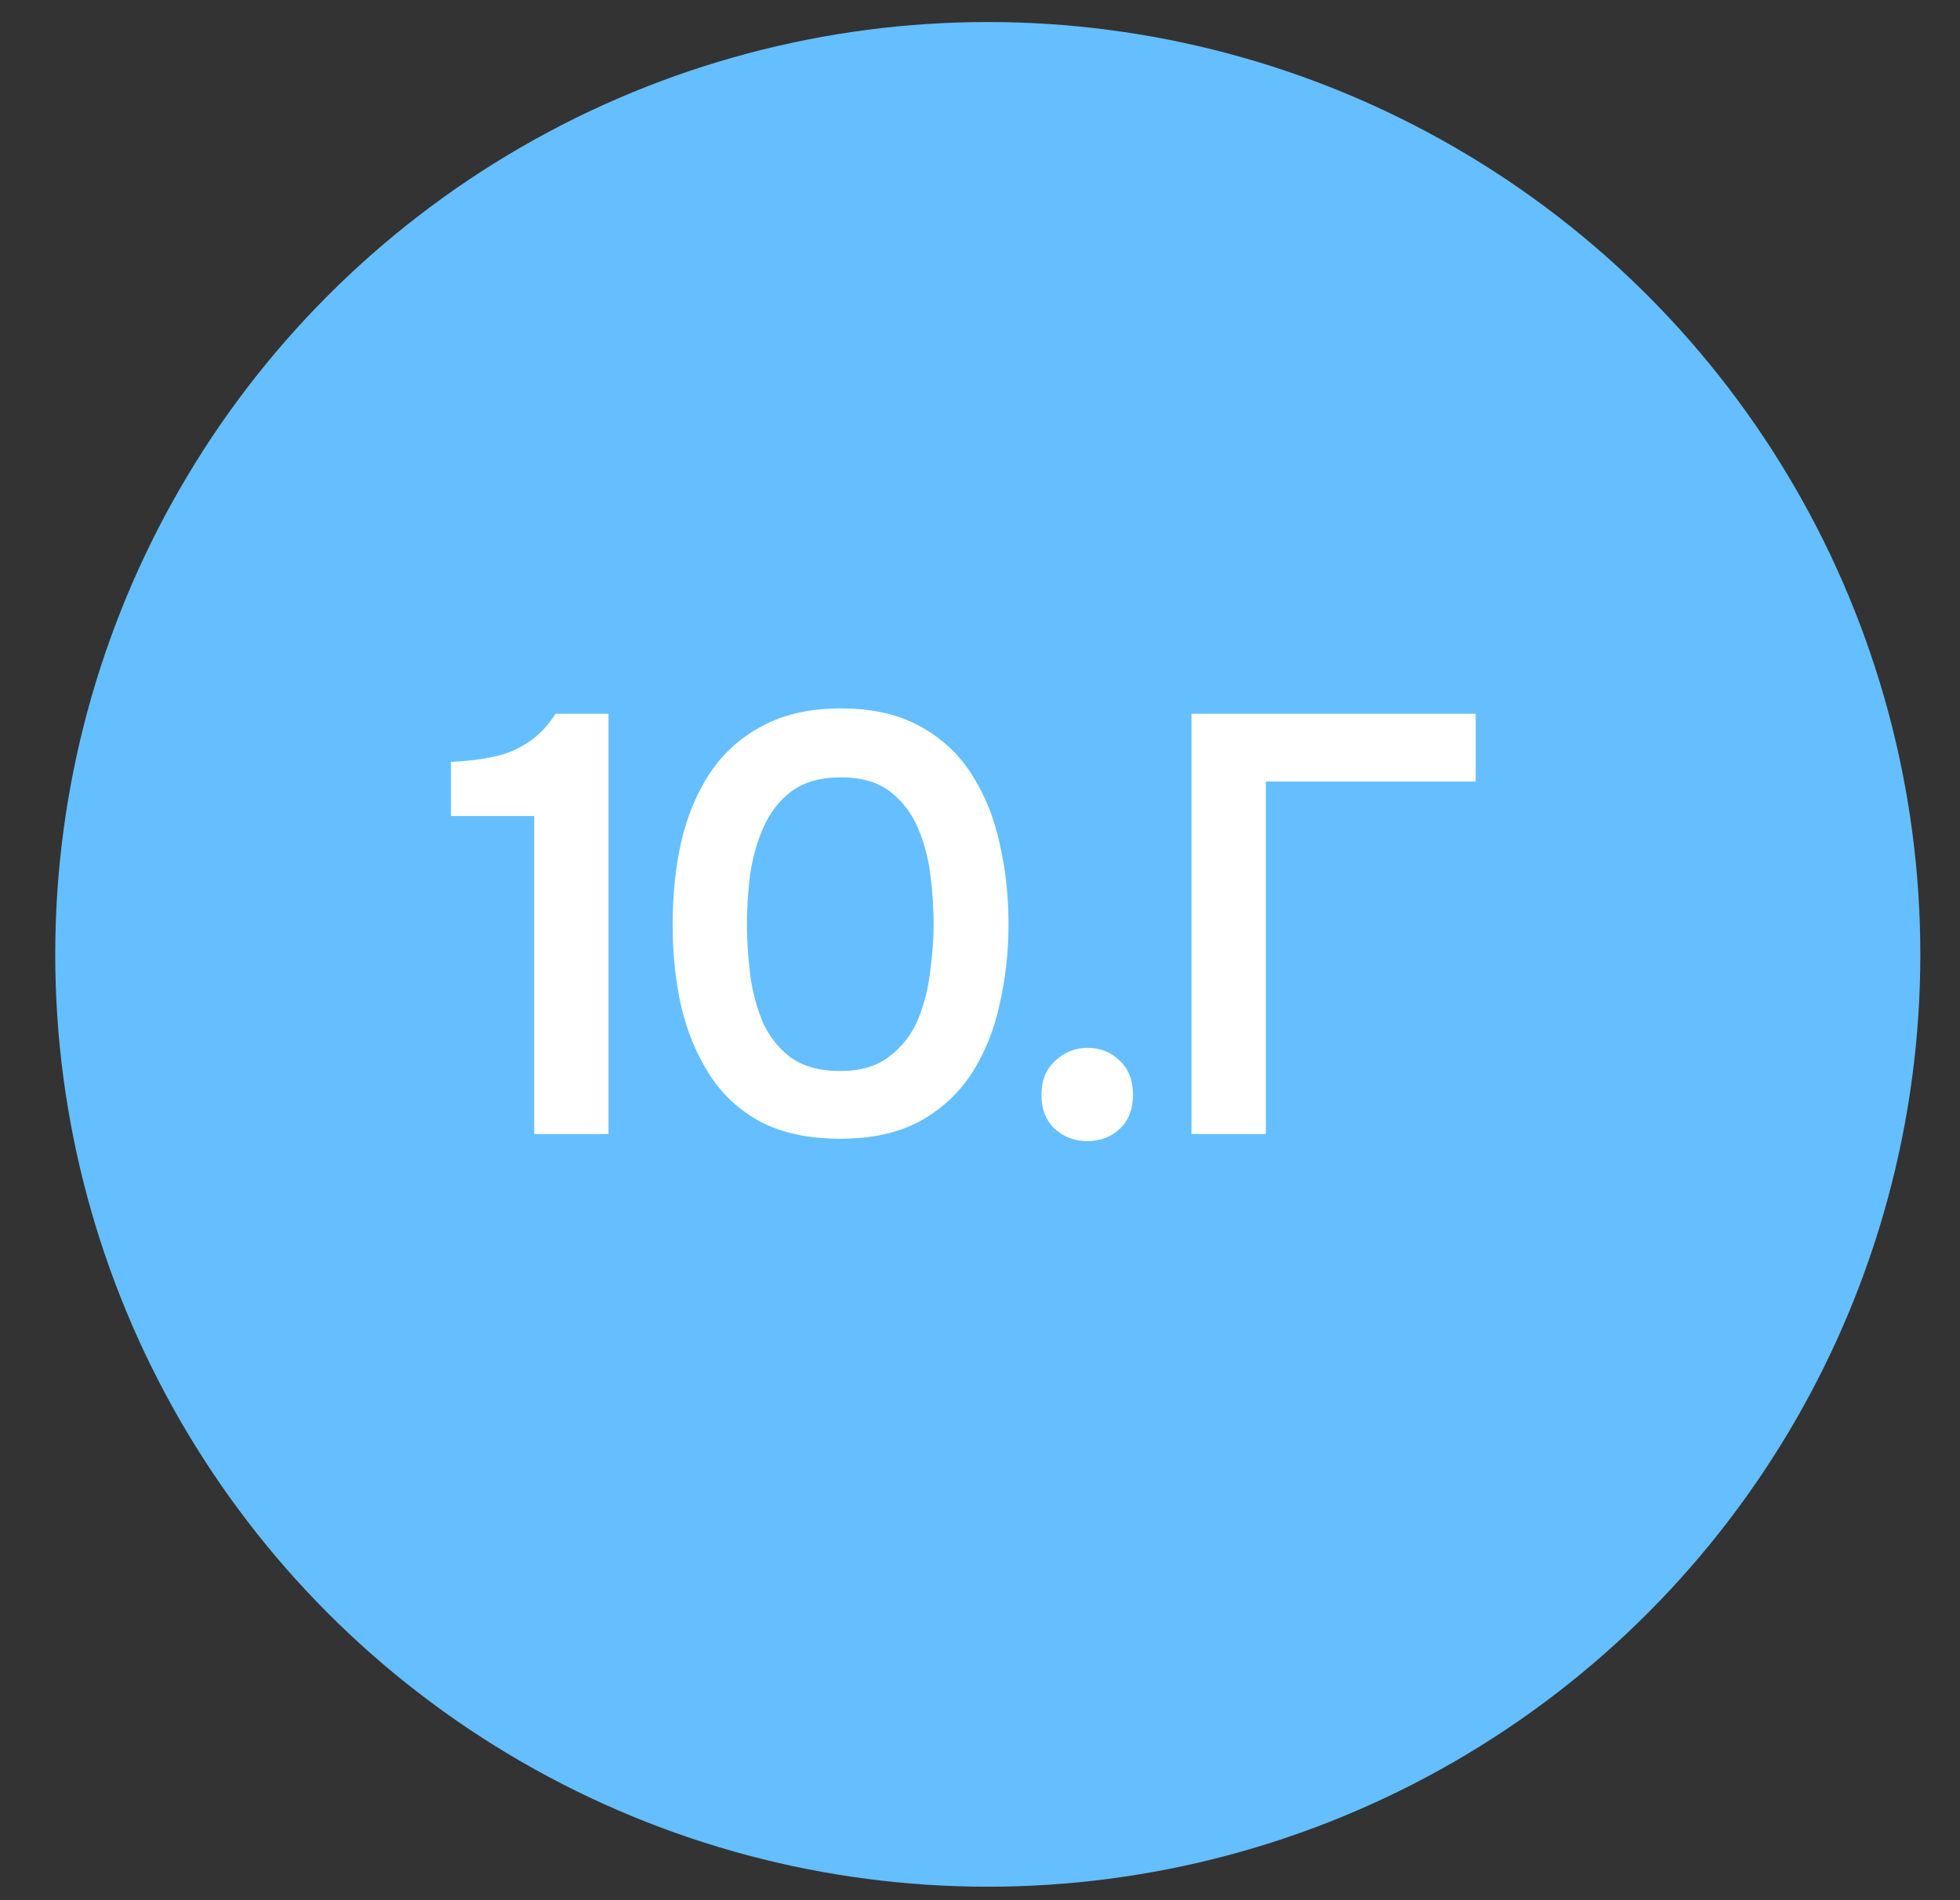
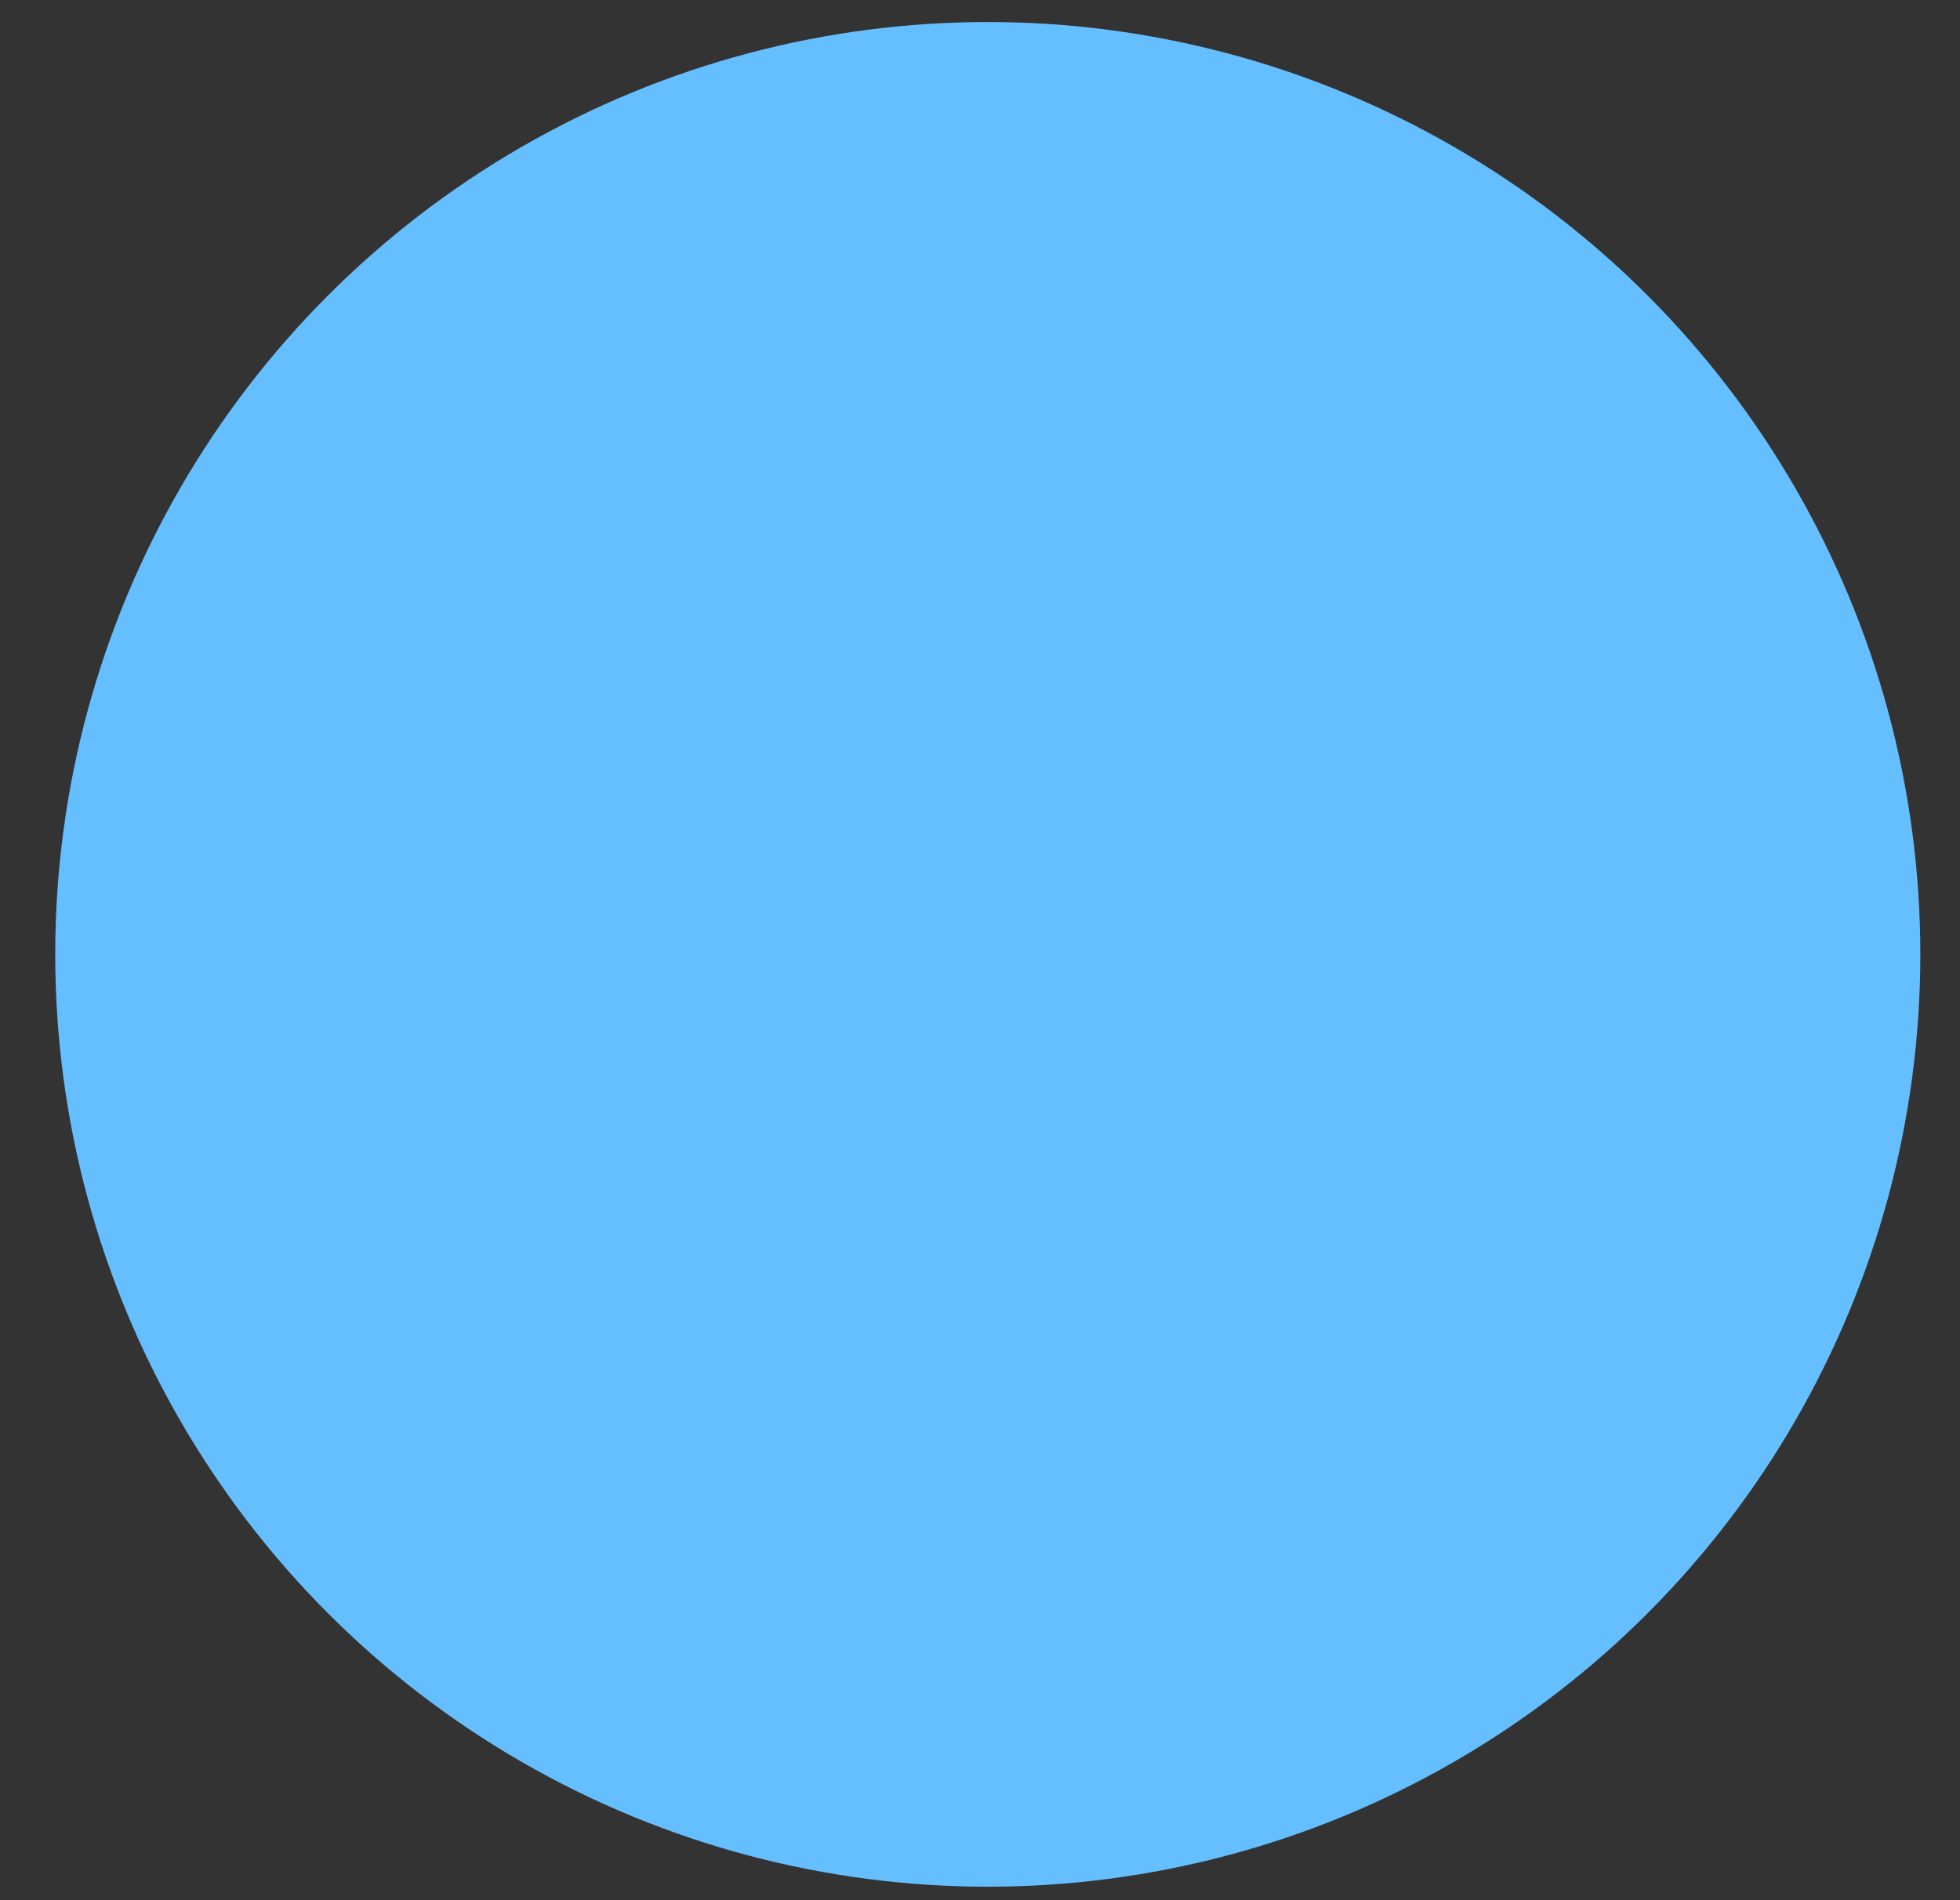
<svg xmlns="http://www.w3.org/2000/svg" width="33" height="32" viewBox="0 0 33 32" fill="none">
  <rect x="0" y="0" width="33" height="32" fill="#333333" stroke="none" />
  <circle cx="16.631" cy="16.072" r="15.701" fill="#65BFFF" />
-   <path d="M8.994 19.097V13.742L7.593 13.742V12.831C7.866 12.818 8.11 12.788 8.323 12.741C8.537 12.694 8.727 12.614 8.894 12.501C9.067 12.387 9.221 12.227 9.354 12.02H10.245L10.245 19.097H8.994ZM14.147 19.177C13.634 19.177 13.197 19.087 12.836 18.907C12.476 18.72 12.186 18.46 11.965 18.126C11.745 17.792 11.582 17.409 11.475 16.975C11.375 16.541 11.325 16.074 11.325 15.574C11.325 15.066 11.375 14.593 11.475 14.152C11.582 13.712 11.745 13.328 11.965 13.001C12.192 12.668 12.486 12.407 12.846 12.22C13.207 12.027 13.644 11.93 14.157 11.93C14.685 11.93 15.128 12.03 15.489 12.231C15.856 12.431 16.146 12.701 16.36 13.041C16.58 13.382 16.736 13.769 16.83 14.202C16.93 14.636 16.98 15.09 16.98 15.564C16.98 16.031 16.93 16.481 16.83 16.915C16.736 17.349 16.58 17.736 16.36 18.076C16.139 18.416 15.846 18.686 15.479 18.887C15.118 19.08 14.675 19.177 14.147 19.177ZM14.147 18.036C14.488 18.036 14.761 17.956 14.968 17.796C15.182 17.636 15.342 17.432 15.449 17.185C15.555 16.932 15.626 16.661 15.659 16.374C15.699 16.087 15.719 15.817 15.719 15.564C15.719 15.31 15.702 15.043 15.669 14.763C15.636 14.476 15.565 14.206 15.459 13.952C15.352 13.699 15.195 13.492 14.988 13.332C14.781 13.171 14.504 13.091 14.157 13.091C13.81 13.091 13.53 13.171 13.317 13.332C13.11 13.492 12.953 13.699 12.846 13.952C12.739 14.199 12.666 14.466 12.626 14.753C12.593 15.04 12.576 15.31 12.576 15.564C12.576 15.817 12.593 16.087 12.626 16.374C12.659 16.655 12.726 16.922 12.826 17.175C12.933 17.429 13.09 17.636 13.297 17.796C13.51 17.956 13.794 18.036 14.147 18.036ZM18.305 19.217C18.092 19.217 17.908 19.147 17.755 19.007C17.608 18.867 17.535 18.677 17.535 18.436C17.535 18.196 17.611 18.006 17.765 17.866C17.918 17.719 18.102 17.646 18.315 17.646C18.529 17.646 18.709 17.719 18.856 17.866C19.003 18.006 19.076 18.196 19.076 18.436C19.076 18.677 19.003 18.867 18.856 19.007C18.709 19.147 18.525 19.217 18.305 19.217ZM20.061 19.097L20.061 12.02H24.846V13.161H21.313V19.097H20.061Z" fill="white" />
</svg>